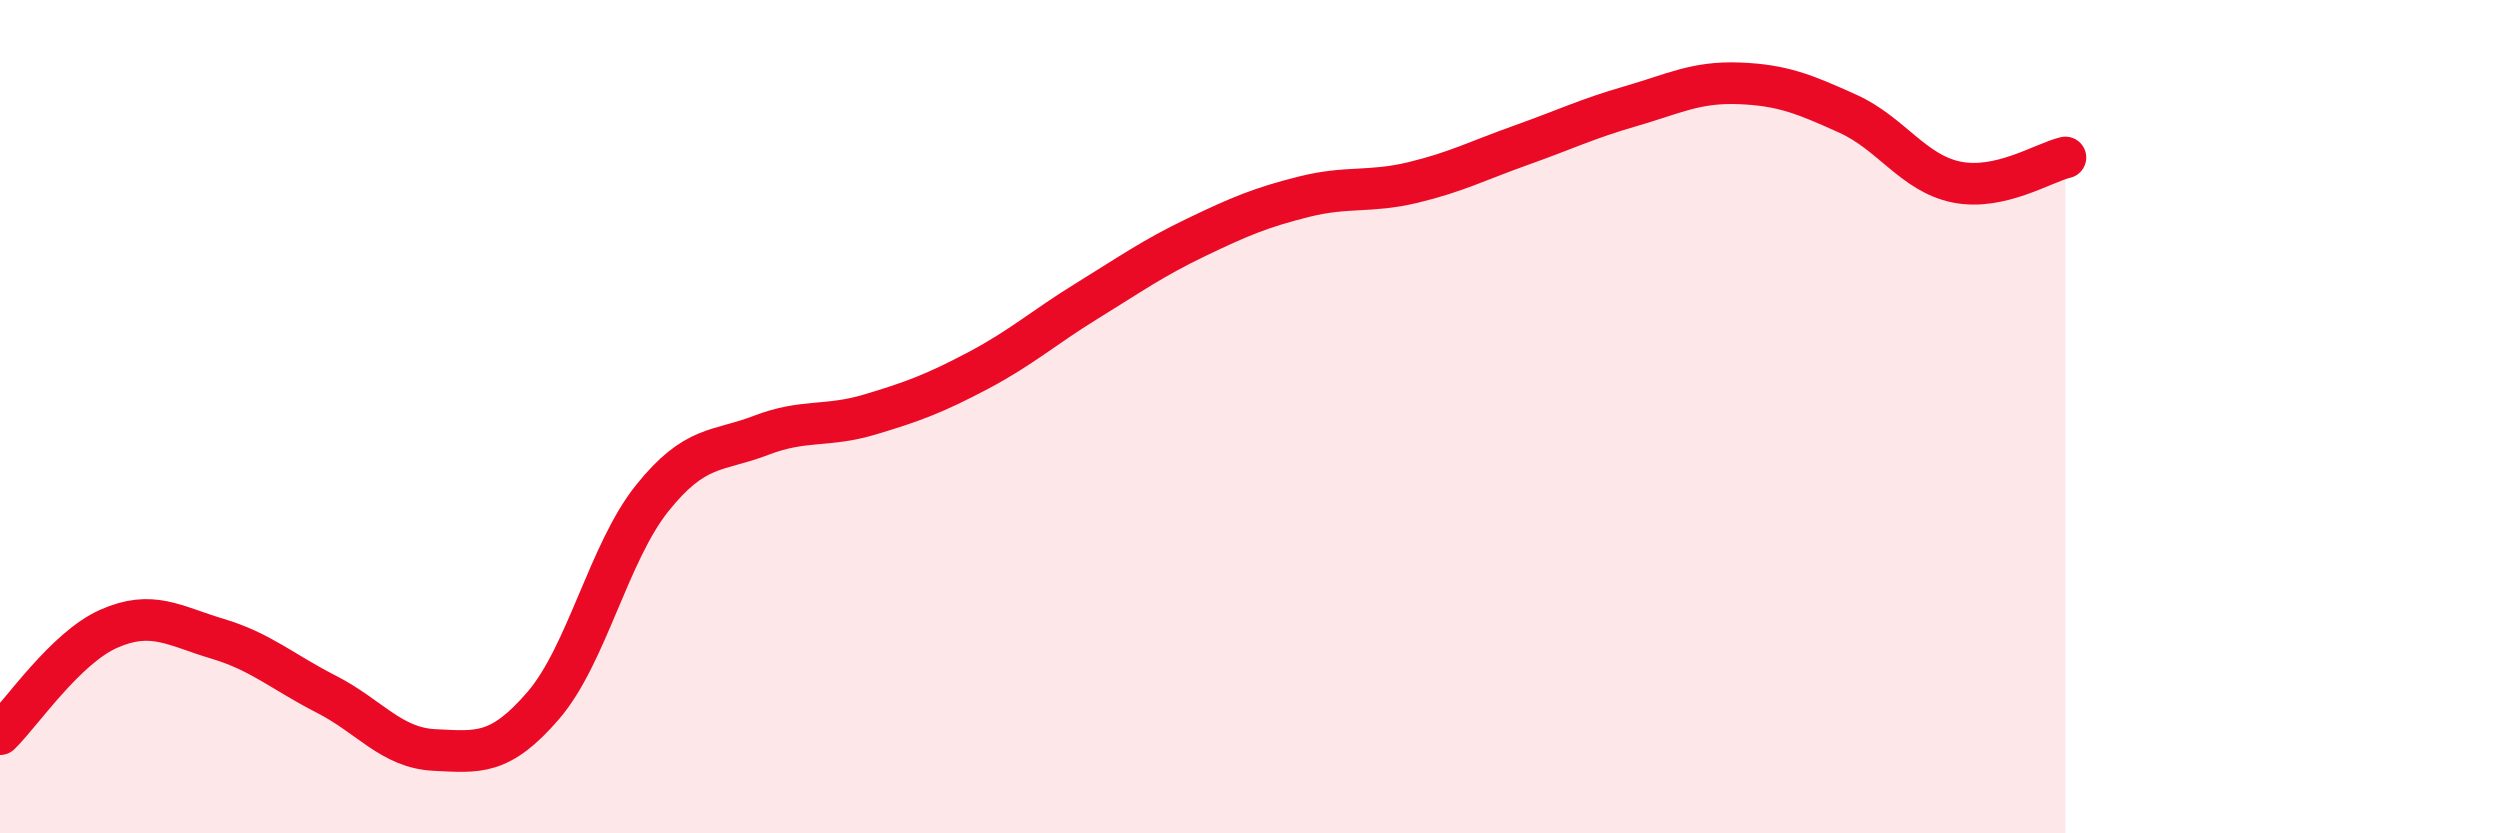
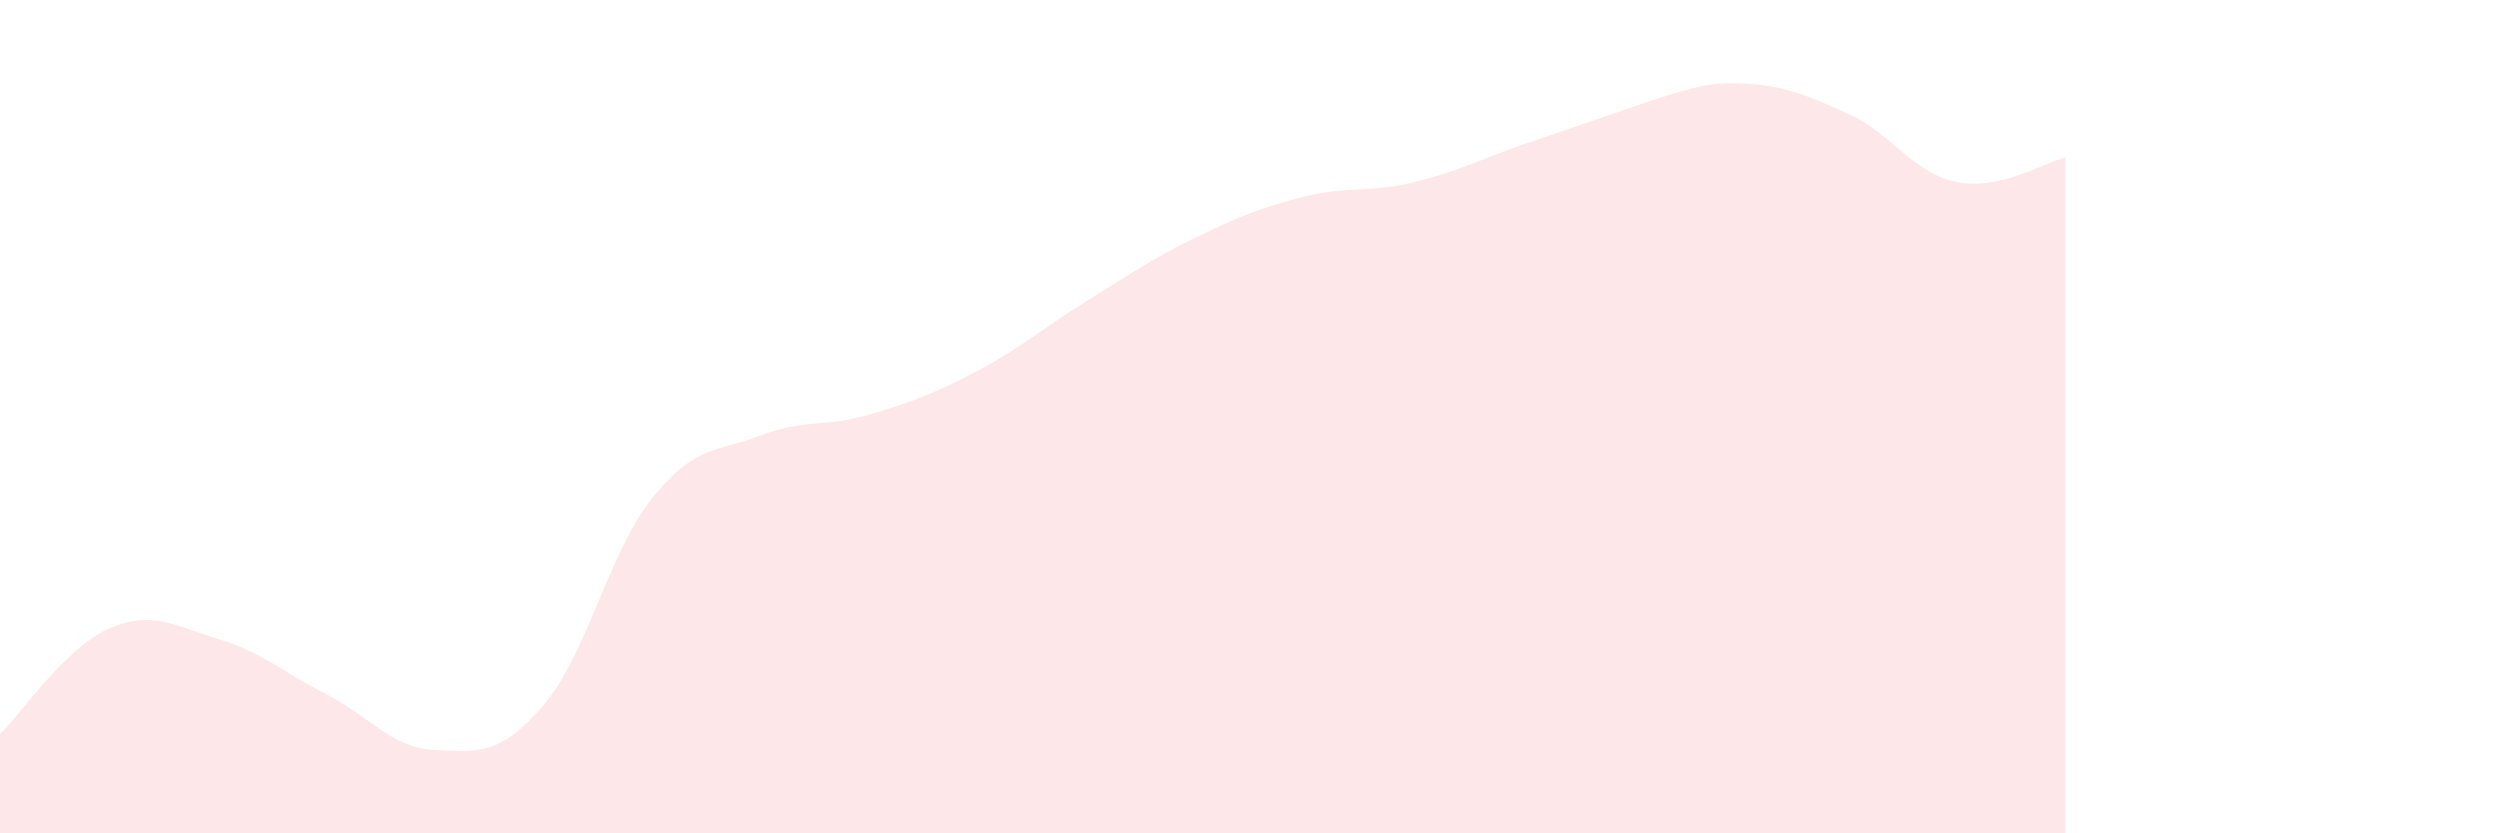
<svg xmlns="http://www.w3.org/2000/svg" width="60" height="20" viewBox="0 0 60 20">
-   <path d="M 0,17.62 C 0.52,17.11 1.57,15.55 2.61,15.09 C 3.65,14.63 4.18,15.02 5.22,15.33 C 6.26,15.64 6.79,16.13 7.83,16.66 C 8.87,17.19 9.39,17.95 10.43,18 C 11.47,18.05 12,18.14 13.04,16.93 C 14.08,15.72 14.61,13.26 15.65,11.96 C 16.69,10.66 17.22,10.85 18.26,10.45 C 19.3,10.05 19.83,10.26 20.87,9.95 C 21.91,9.64 22.44,9.44 23.48,8.89 C 24.52,8.34 25.05,7.86 26.09,7.22 C 27.13,6.58 27.66,6.2 28.7,5.7 C 29.74,5.2 30.26,4.98 31.3,4.72 C 32.34,4.46 32.87,4.63 33.91,4.38 C 34.95,4.13 35.48,3.85 36.52,3.48 C 37.56,3.11 38.09,2.85 39.13,2.55 C 40.17,2.25 40.7,1.96 41.74,2 C 42.78,2.04 43.31,2.26 44.35,2.73 C 45.39,3.2 45.92,4.16 46.96,4.37 C 48,4.58 49.05,3.9 49.57,3.78L49.57 20L0 20Z" fill="#EB0A25" opacity="0.1" stroke-linecap="round" stroke-linejoin="round" />
-   <path d="M 0,17.62 C 0.52,17.11 1.57,15.55 2.61,15.09 C 3.65,14.63 4.18,15.02 5.22,15.33 C 6.26,15.64 6.79,16.13 7.83,16.66 C 8.87,17.19 9.39,17.95 10.43,18 C 11.47,18.05 12,18.14 13.04,16.93 C 14.08,15.72 14.61,13.26 15.65,11.96 C 16.69,10.66 17.22,10.85 18.26,10.45 C 19.3,10.05 19.83,10.26 20.87,9.95 C 21.91,9.64 22.44,9.44 23.48,8.89 C 24.52,8.34 25.05,7.86 26.09,7.22 C 27.13,6.58 27.66,6.2 28.7,5.7 C 29.74,5.2 30.26,4.98 31.3,4.72 C 32.34,4.46 32.87,4.63 33.91,4.38 C 34.95,4.13 35.48,3.85 36.52,3.48 C 37.56,3.11 38.09,2.85 39.13,2.55 C 40.17,2.25 40.7,1.96 41.74,2 C 42.78,2.04 43.31,2.26 44.35,2.73 C 45.39,3.2 45.92,4.16 46.96,4.37 C 48,4.58 49.05,3.9 49.57,3.78" stroke="#EB0A25" stroke-width="1" fill="none" stroke-linecap="round" stroke-linejoin="round" />
+   <path d="M 0,17.62 C 0.52,17.11 1.57,15.55 2.61,15.09 C 3.65,14.63 4.18,15.02 5.22,15.33 C 6.26,15.64 6.79,16.13 7.83,16.66 C 8.87,17.19 9.39,17.95 10.43,18 C 11.47,18.05 12,18.14 13.04,16.93 C 14.08,15.72 14.61,13.26 15.65,11.96 C 16.69,10.66 17.22,10.85 18.26,10.45 C 19.3,10.05 19.83,10.26 20.87,9.95 C 21.91,9.64 22.44,9.44 23.48,8.89 C 24.52,8.34 25.05,7.86 26.09,7.22 C 27.13,6.58 27.66,6.2 28.7,5.7 C 29.74,5.2 30.26,4.98 31.3,4.72 C 32.34,4.46 32.87,4.63 33.91,4.38 C 34.95,4.13 35.48,3.85 36.52,3.48 C 40.17,2.25 40.7,1.96 41.74,2 C 42.78,2.04 43.31,2.26 44.35,2.73 C 45.39,3.2 45.92,4.16 46.96,4.37 C 48,4.58 49.05,3.9 49.57,3.78L49.57 20L0 20Z" fill="#EB0A25" opacity="0.1" stroke-linecap="round" stroke-linejoin="round" />
</svg>